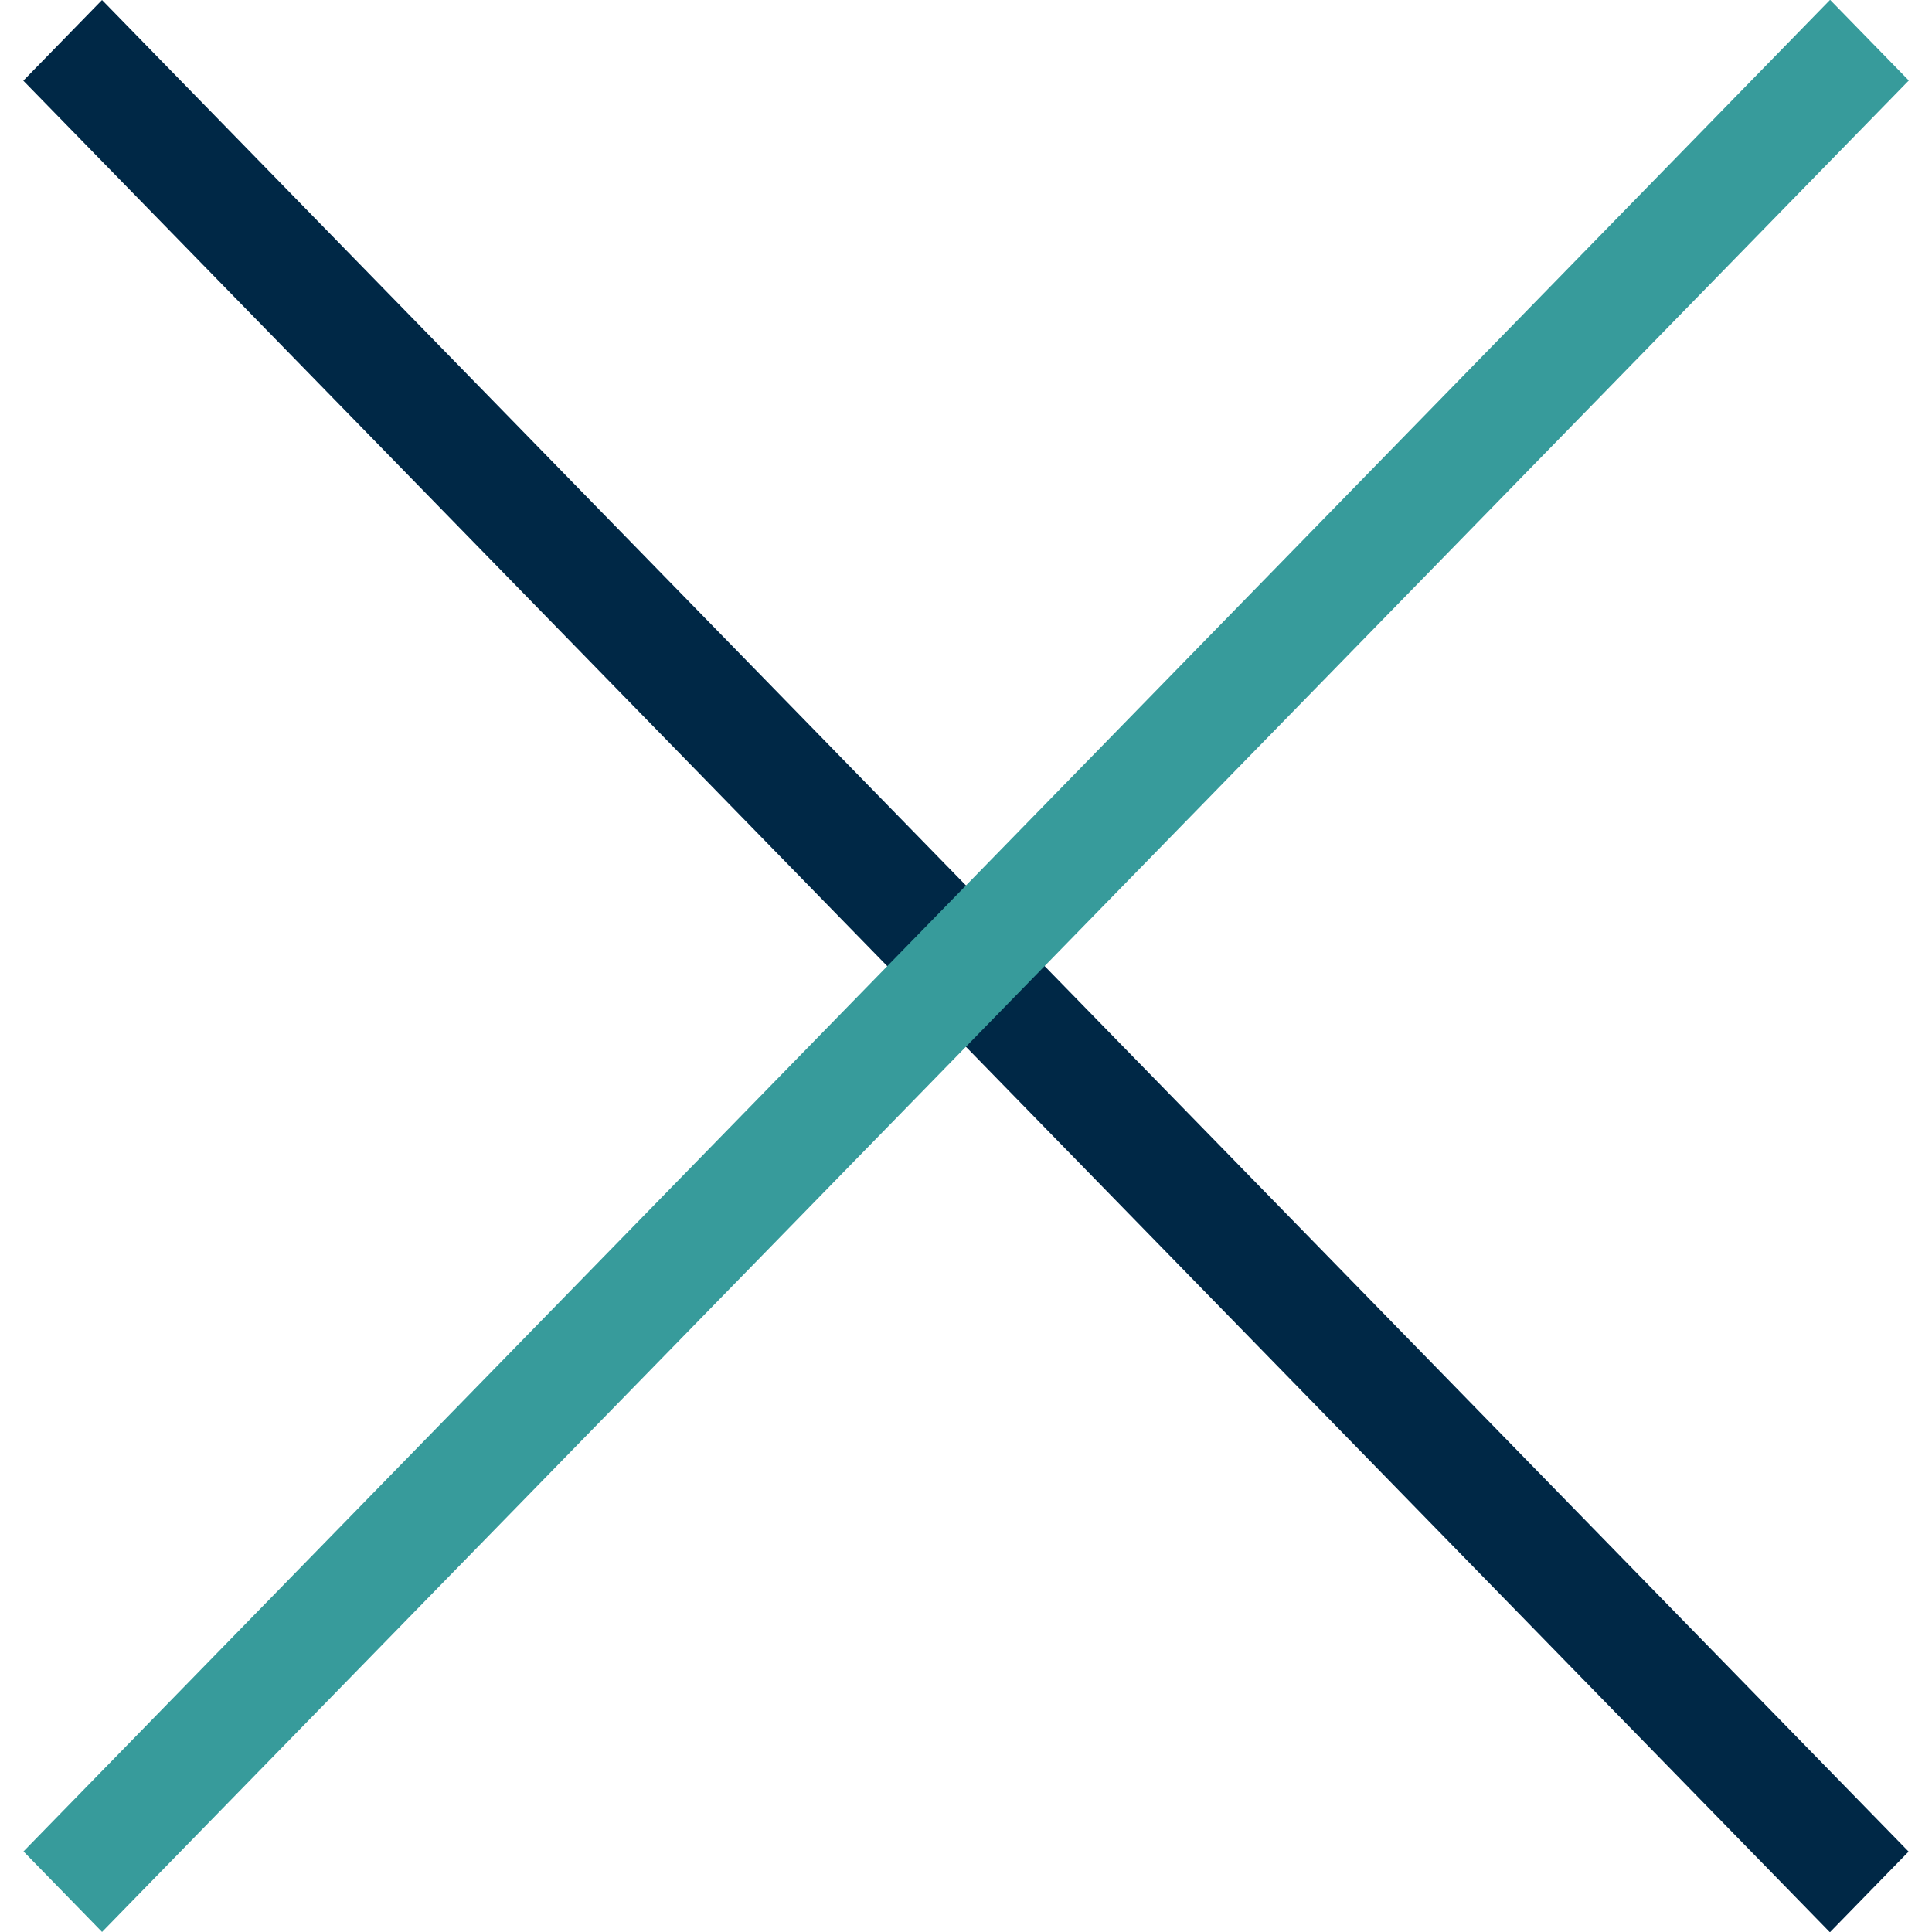
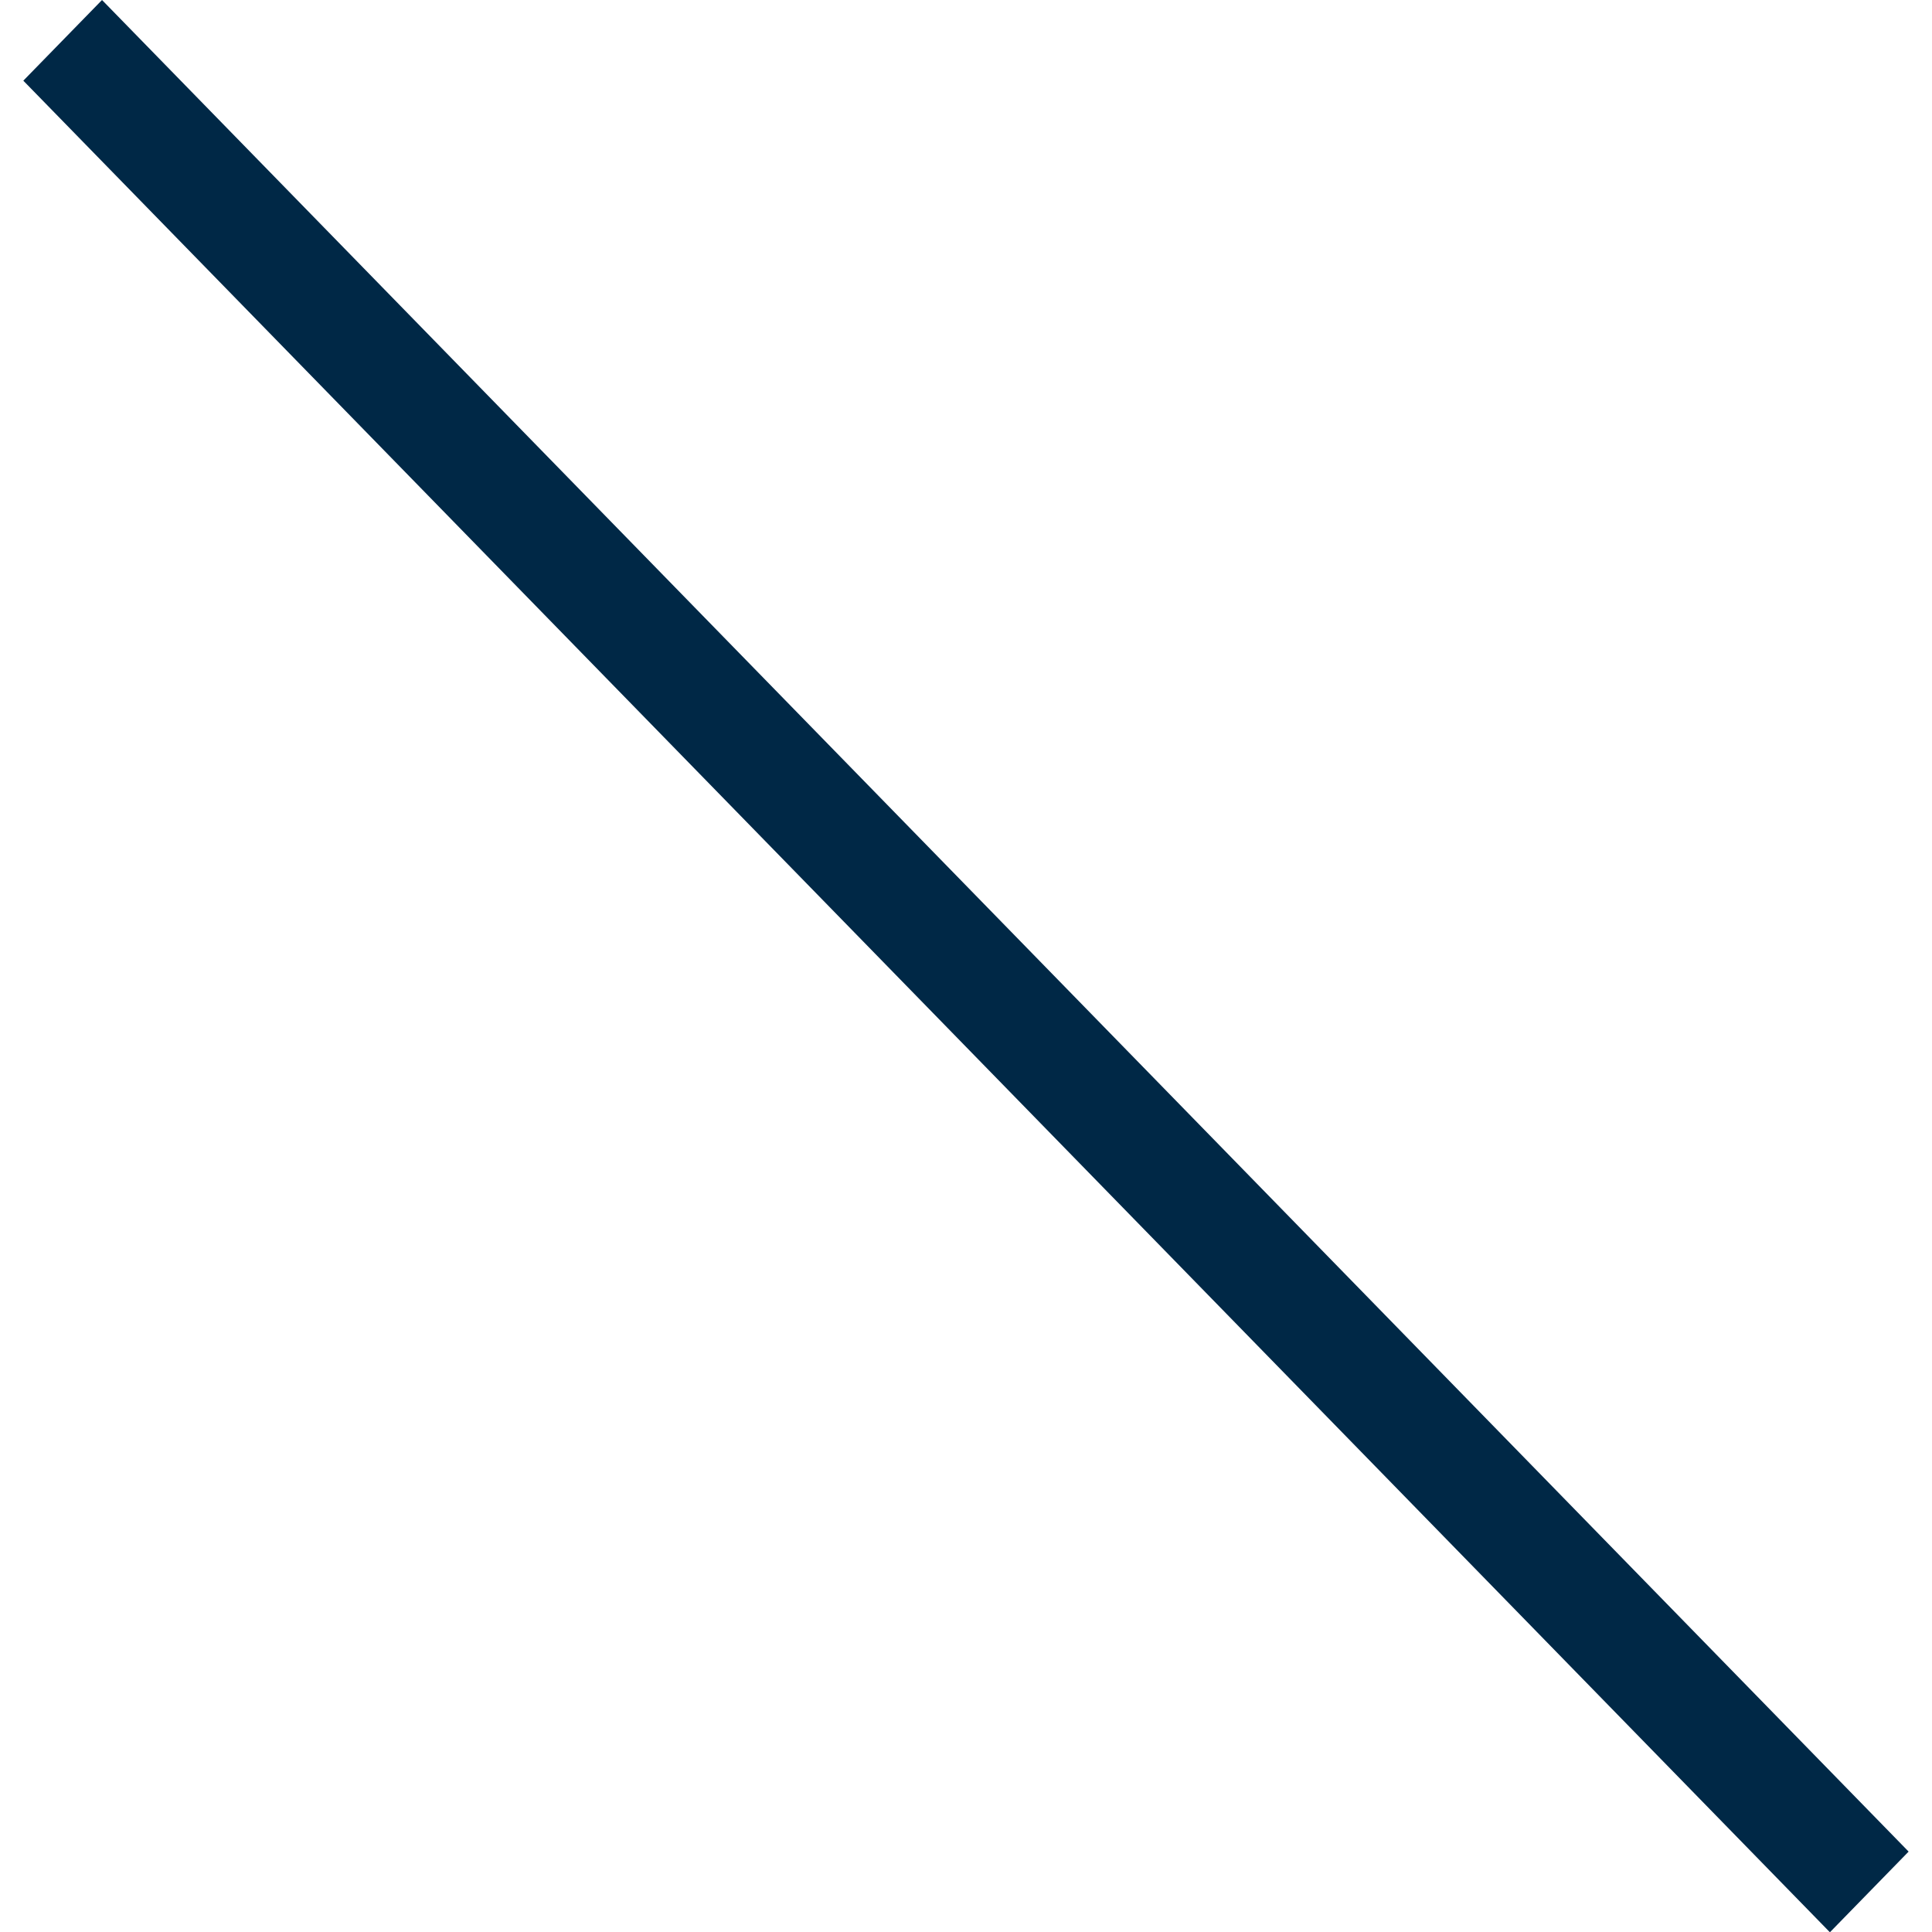
<svg xmlns="http://www.w3.org/2000/svg" width="36" height="36" viewBox="0 0 36 36">
  <g id="menu_batsu" transform="translate(-6.105 -6.554)">
    <path id="パス_6203" data-name="パス 6203" d="M0,0,48.2.593l.026,2.1L.026,2.1Z" transform="translate(8.006 6.554) rotate(45)" fill="#002846" />
-     <path id="パス_6204" data-name="パス 6204" d="M.066,1.184l48.2-.593-.026,2.1L.04,3.28Z" transform="translate(5.659 40.262) rotate(-45)" fill="#379b9b" />
  </g>
</svg>